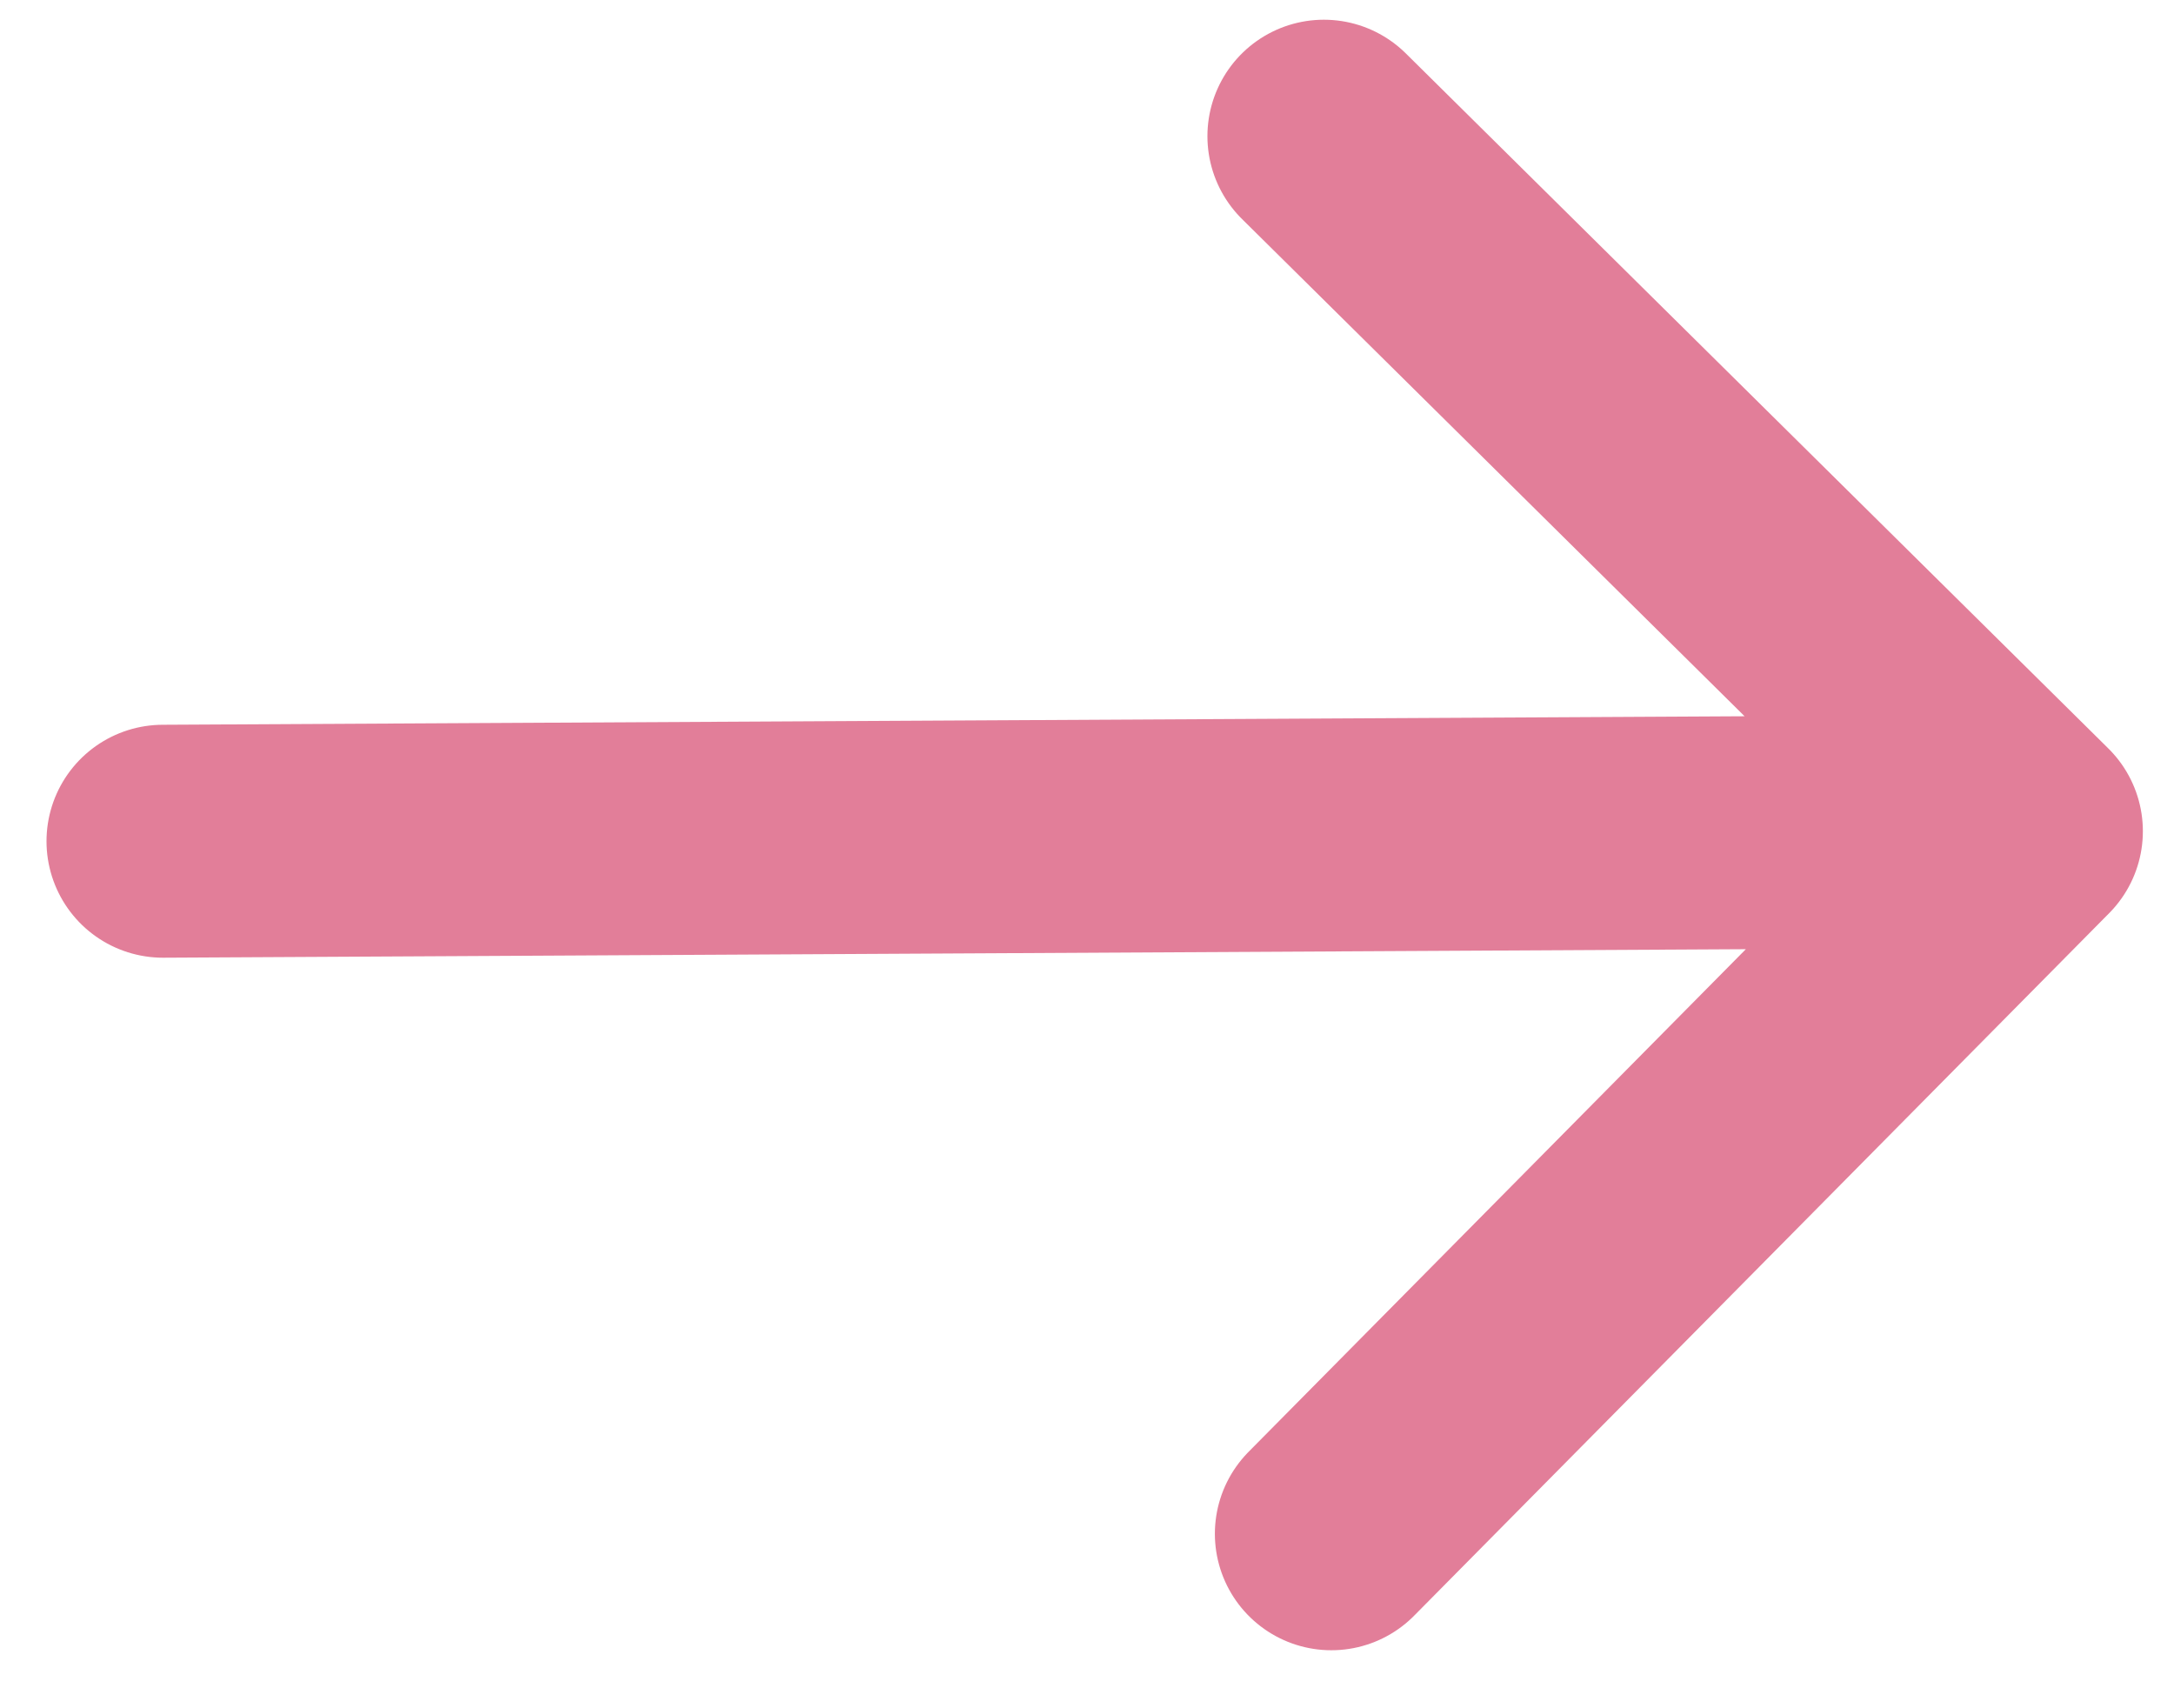
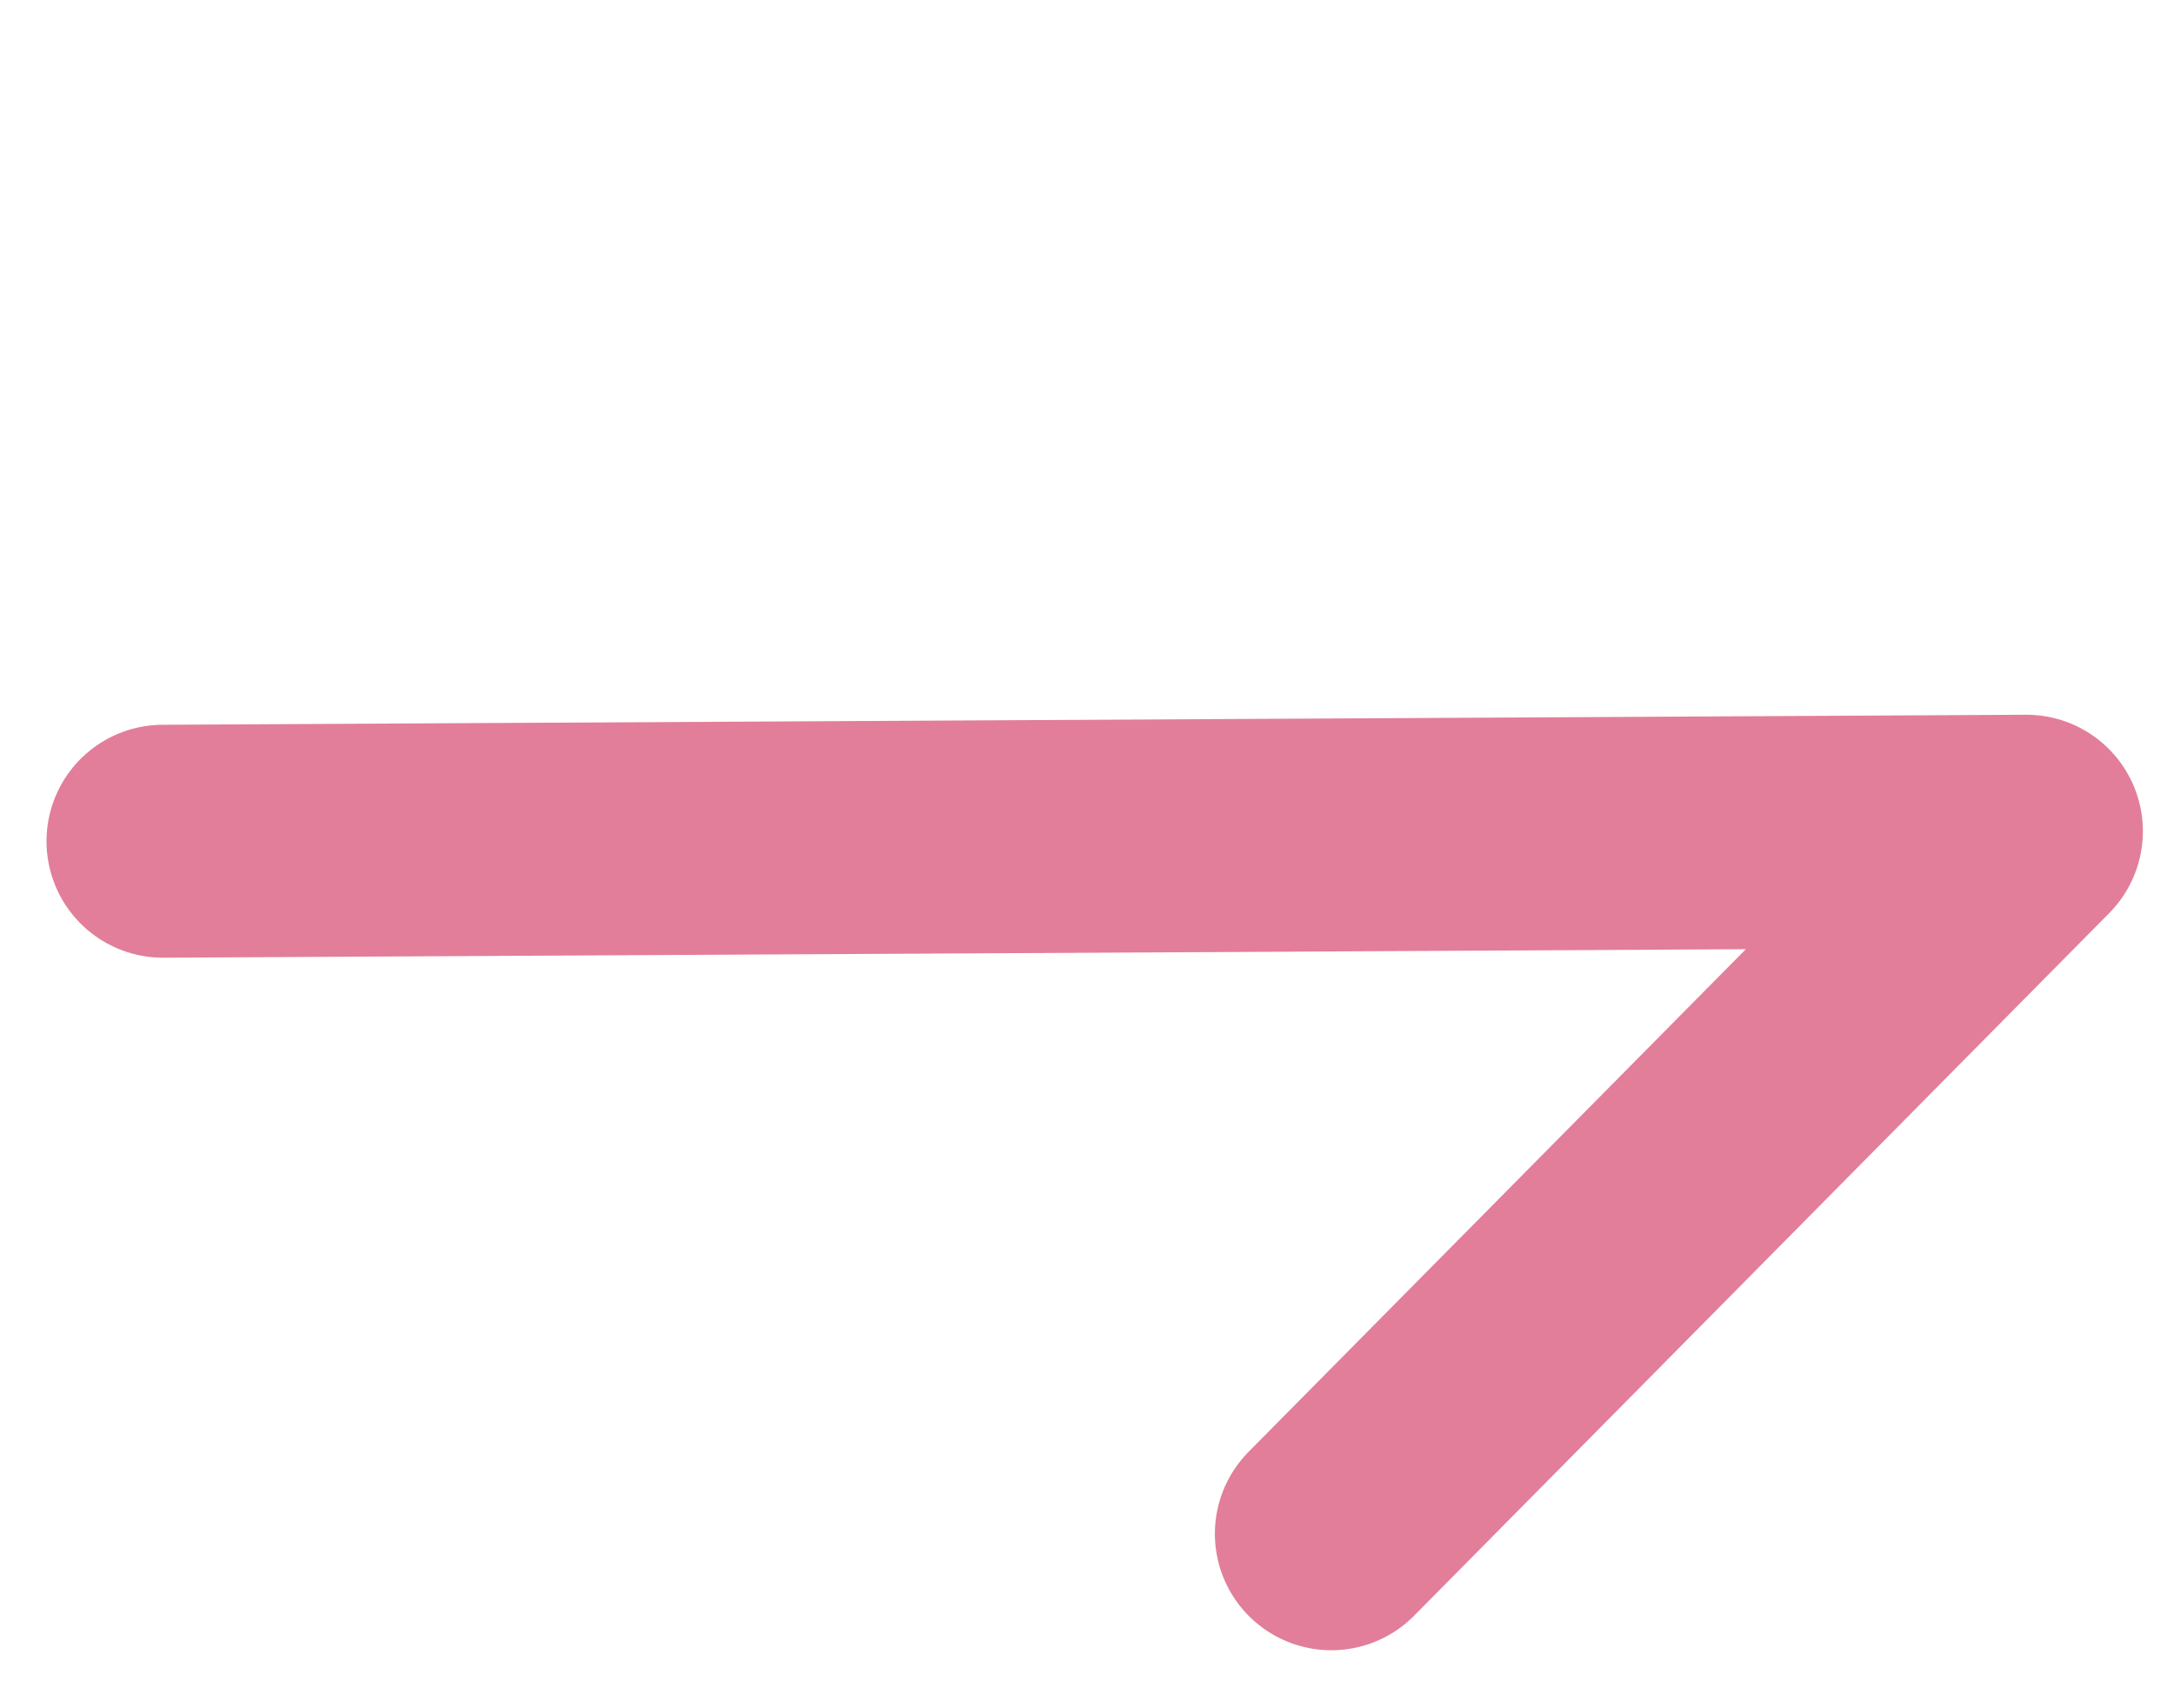
<svg xmlns="http://www.w3.org/2000/svg" width="28" height="22" viewBox="0 0 28 22" fill="none">
-   <path d="M2.099 10.834L26.099 10.705M26.099 10.705L17.051 1.754M26.099 10.705L17.147 19.753" stroke="#E27E99" stroke-width="3" stroke-linecap="round" stroke-linejoin="round" />
+   <path d="M2.099 10.834L26.099 10.705M26.099 10.705M26.099 10.705L17.147 19.753" stroke="#E27E99" stroke-width="3" stroke-linecap="round" stroke-linejoin="round" />
</svg>